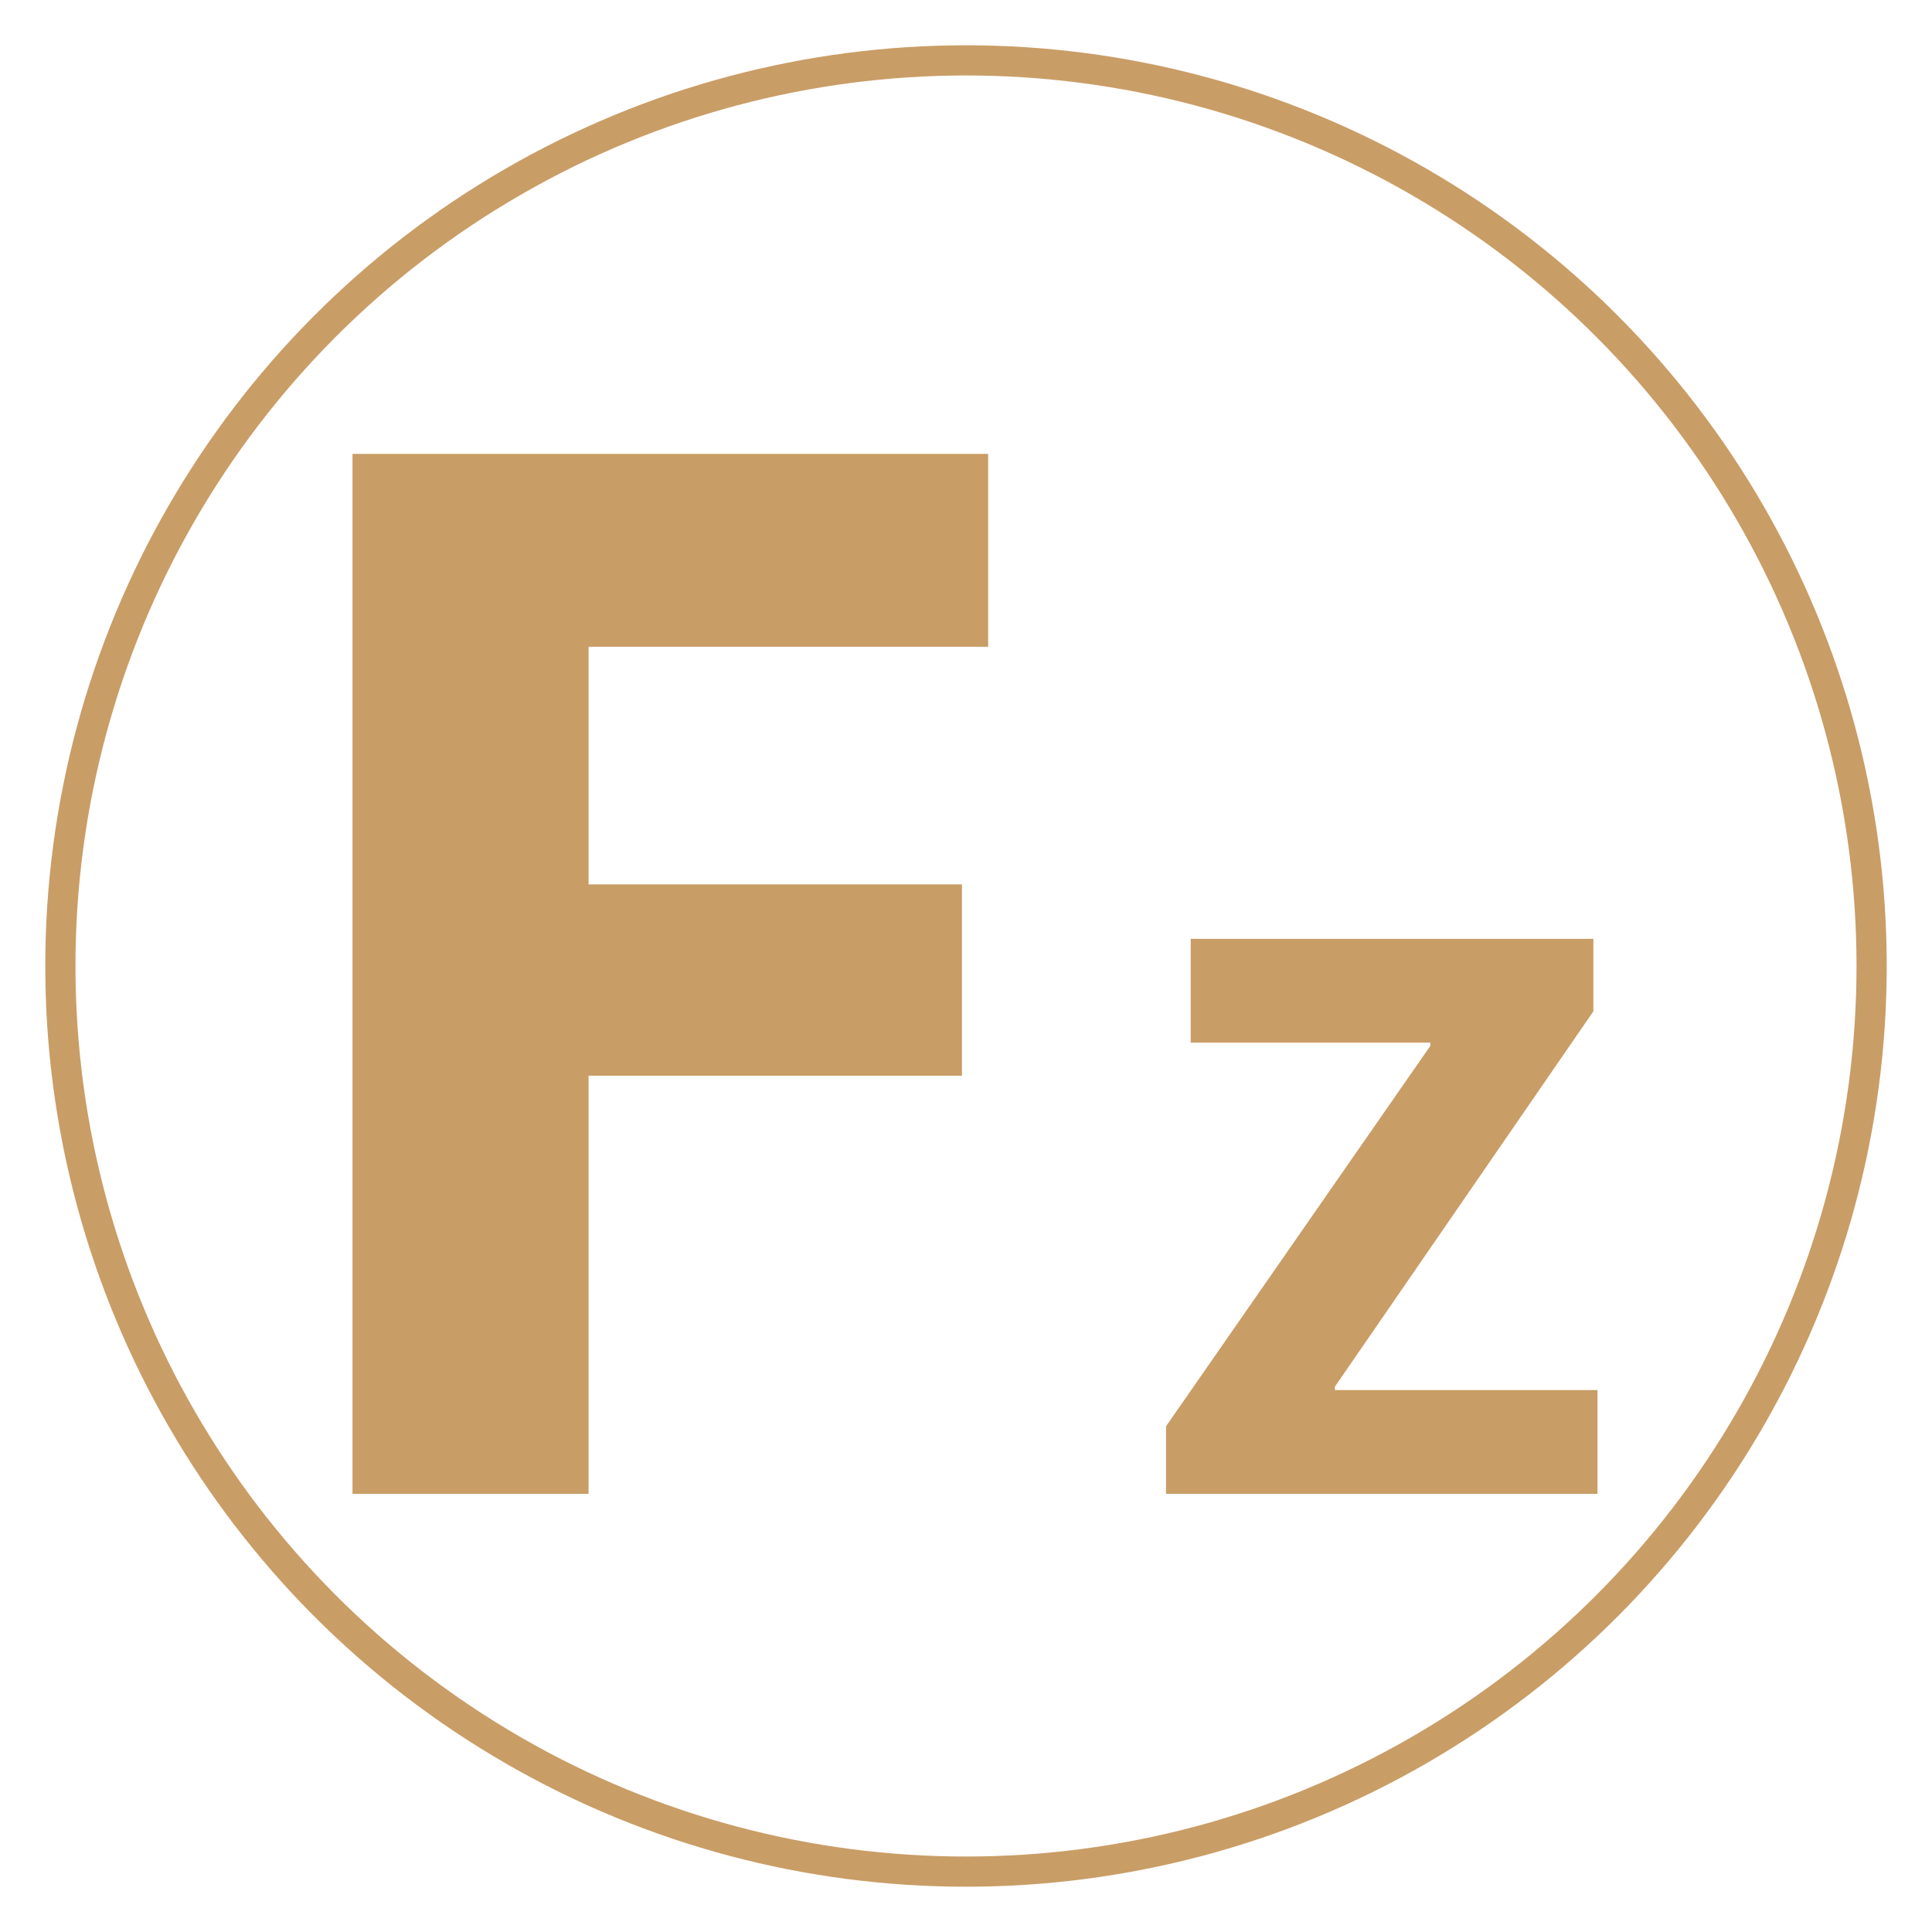
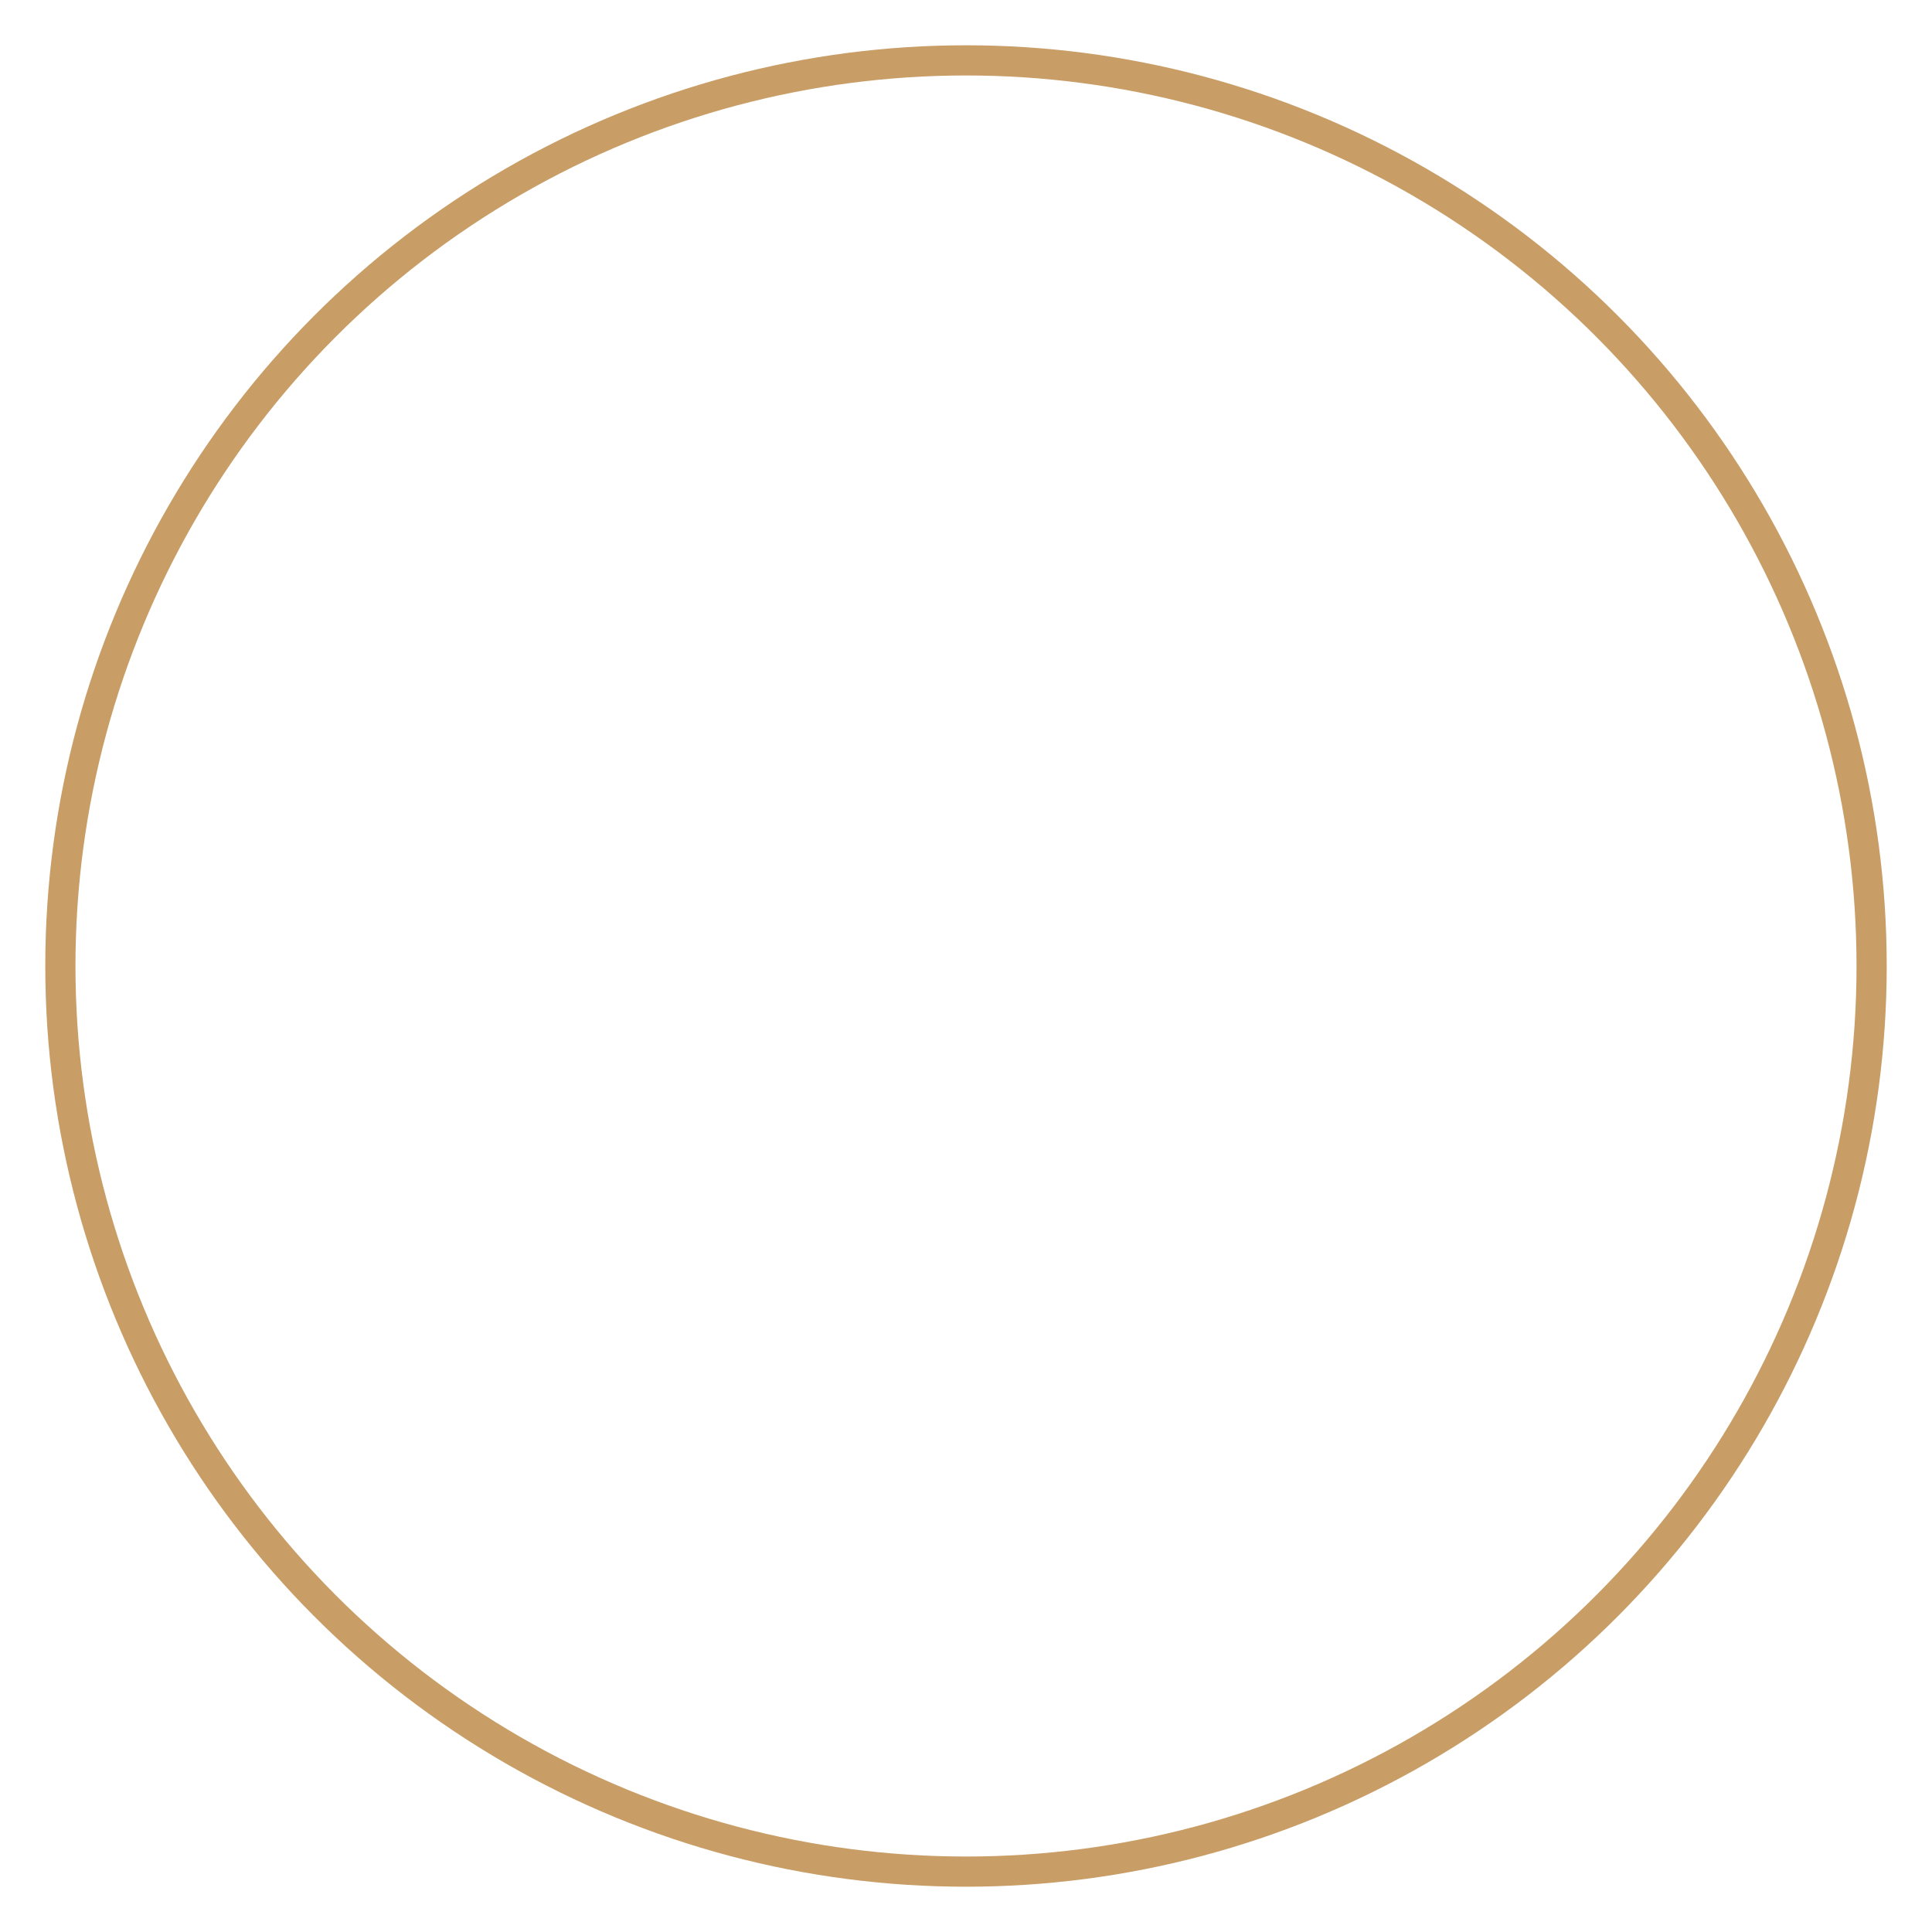
<svg xmlns="http://www.w3.org/2000/svg" id="Livello_1" data-name="Livello 1" version="1.1" viewBox="0 0 64 64">
  <defs>
    <style>
      .cls-1 {
        fill: none;
        stroke: #c99d66;
        stroke-miterlimit: 10;
      }

      .cls-2 {
        fill: #c99d66;
        stroke-width: 0px;
      }
    </style>
  </defs>
  <circle class="cls-1" cx="32" cy="32" r="30" />
-   <path class="cls-2" d="M11.677,15.036h21.057v6.389h-13.237v7.871h12.369v6.338h-12.369v13.851h-7.82V15.036Z" />
-   <path class="cls-2" d="M38.626,47.248l8.756-12.602v-.109h-7.938v-3.437h13.339v2.4l-8.565,12.438v.109h8.701v3.437h-14.293v-2.237Z" />
</svg>